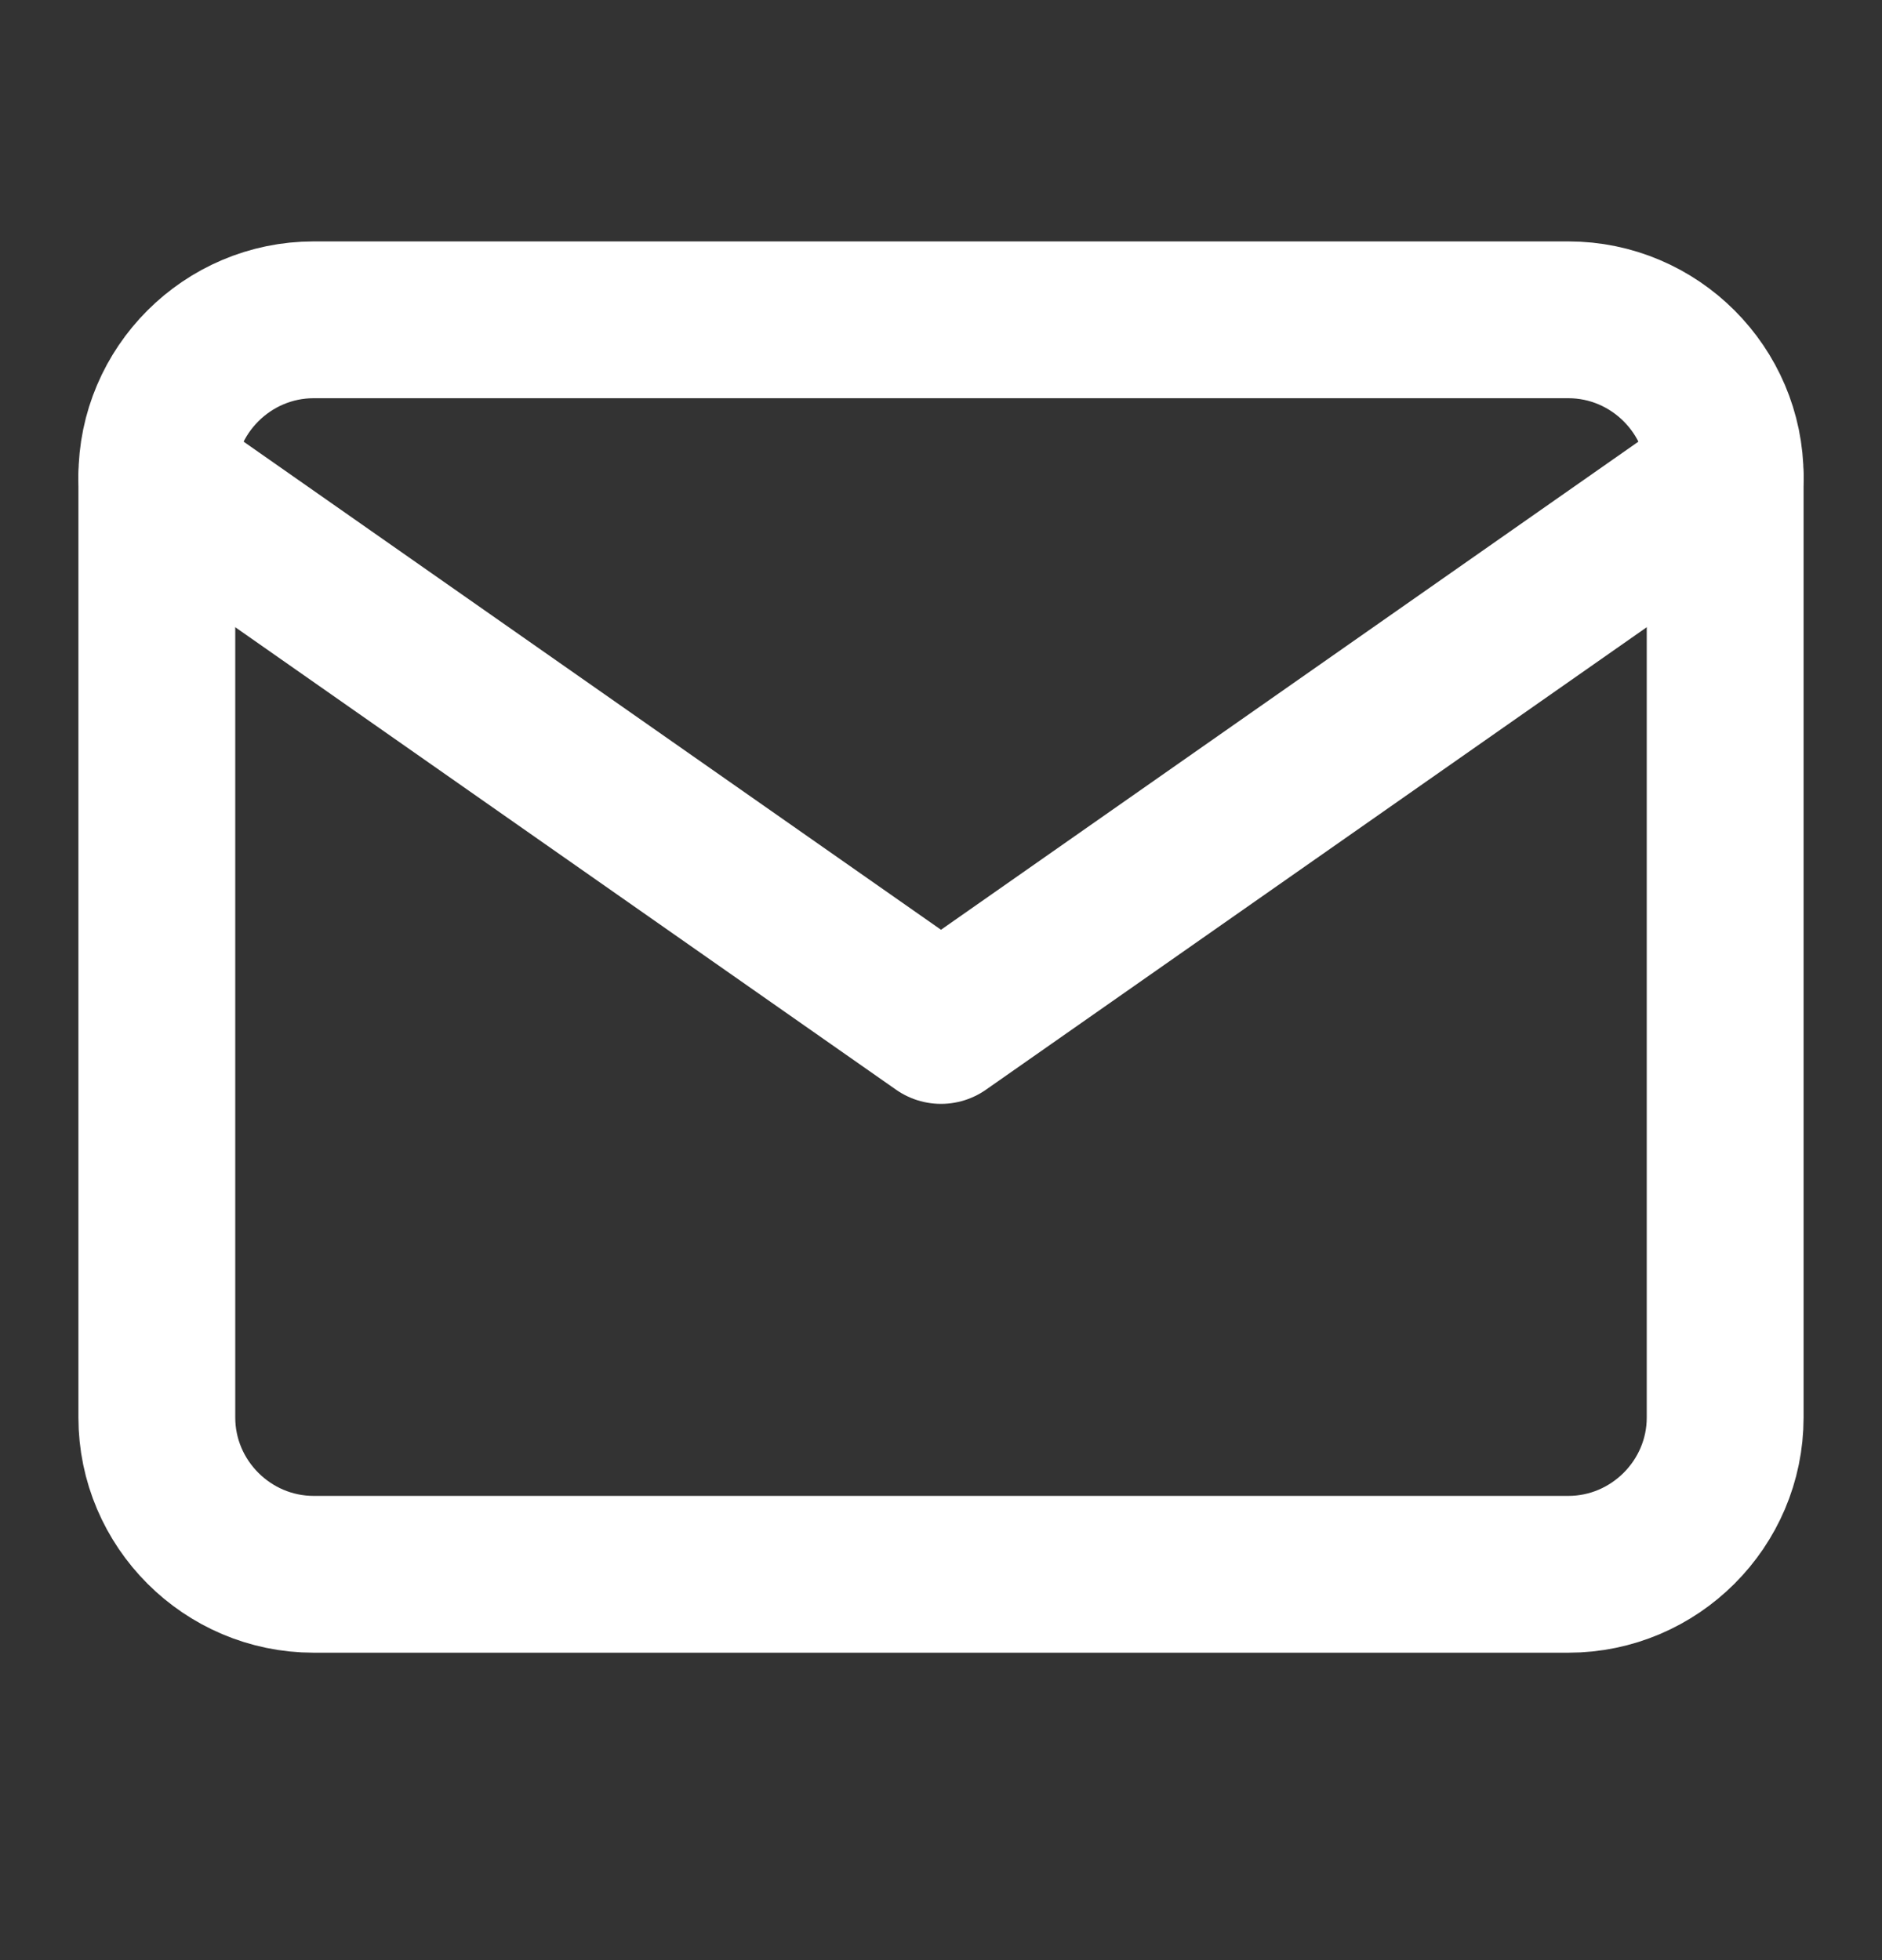
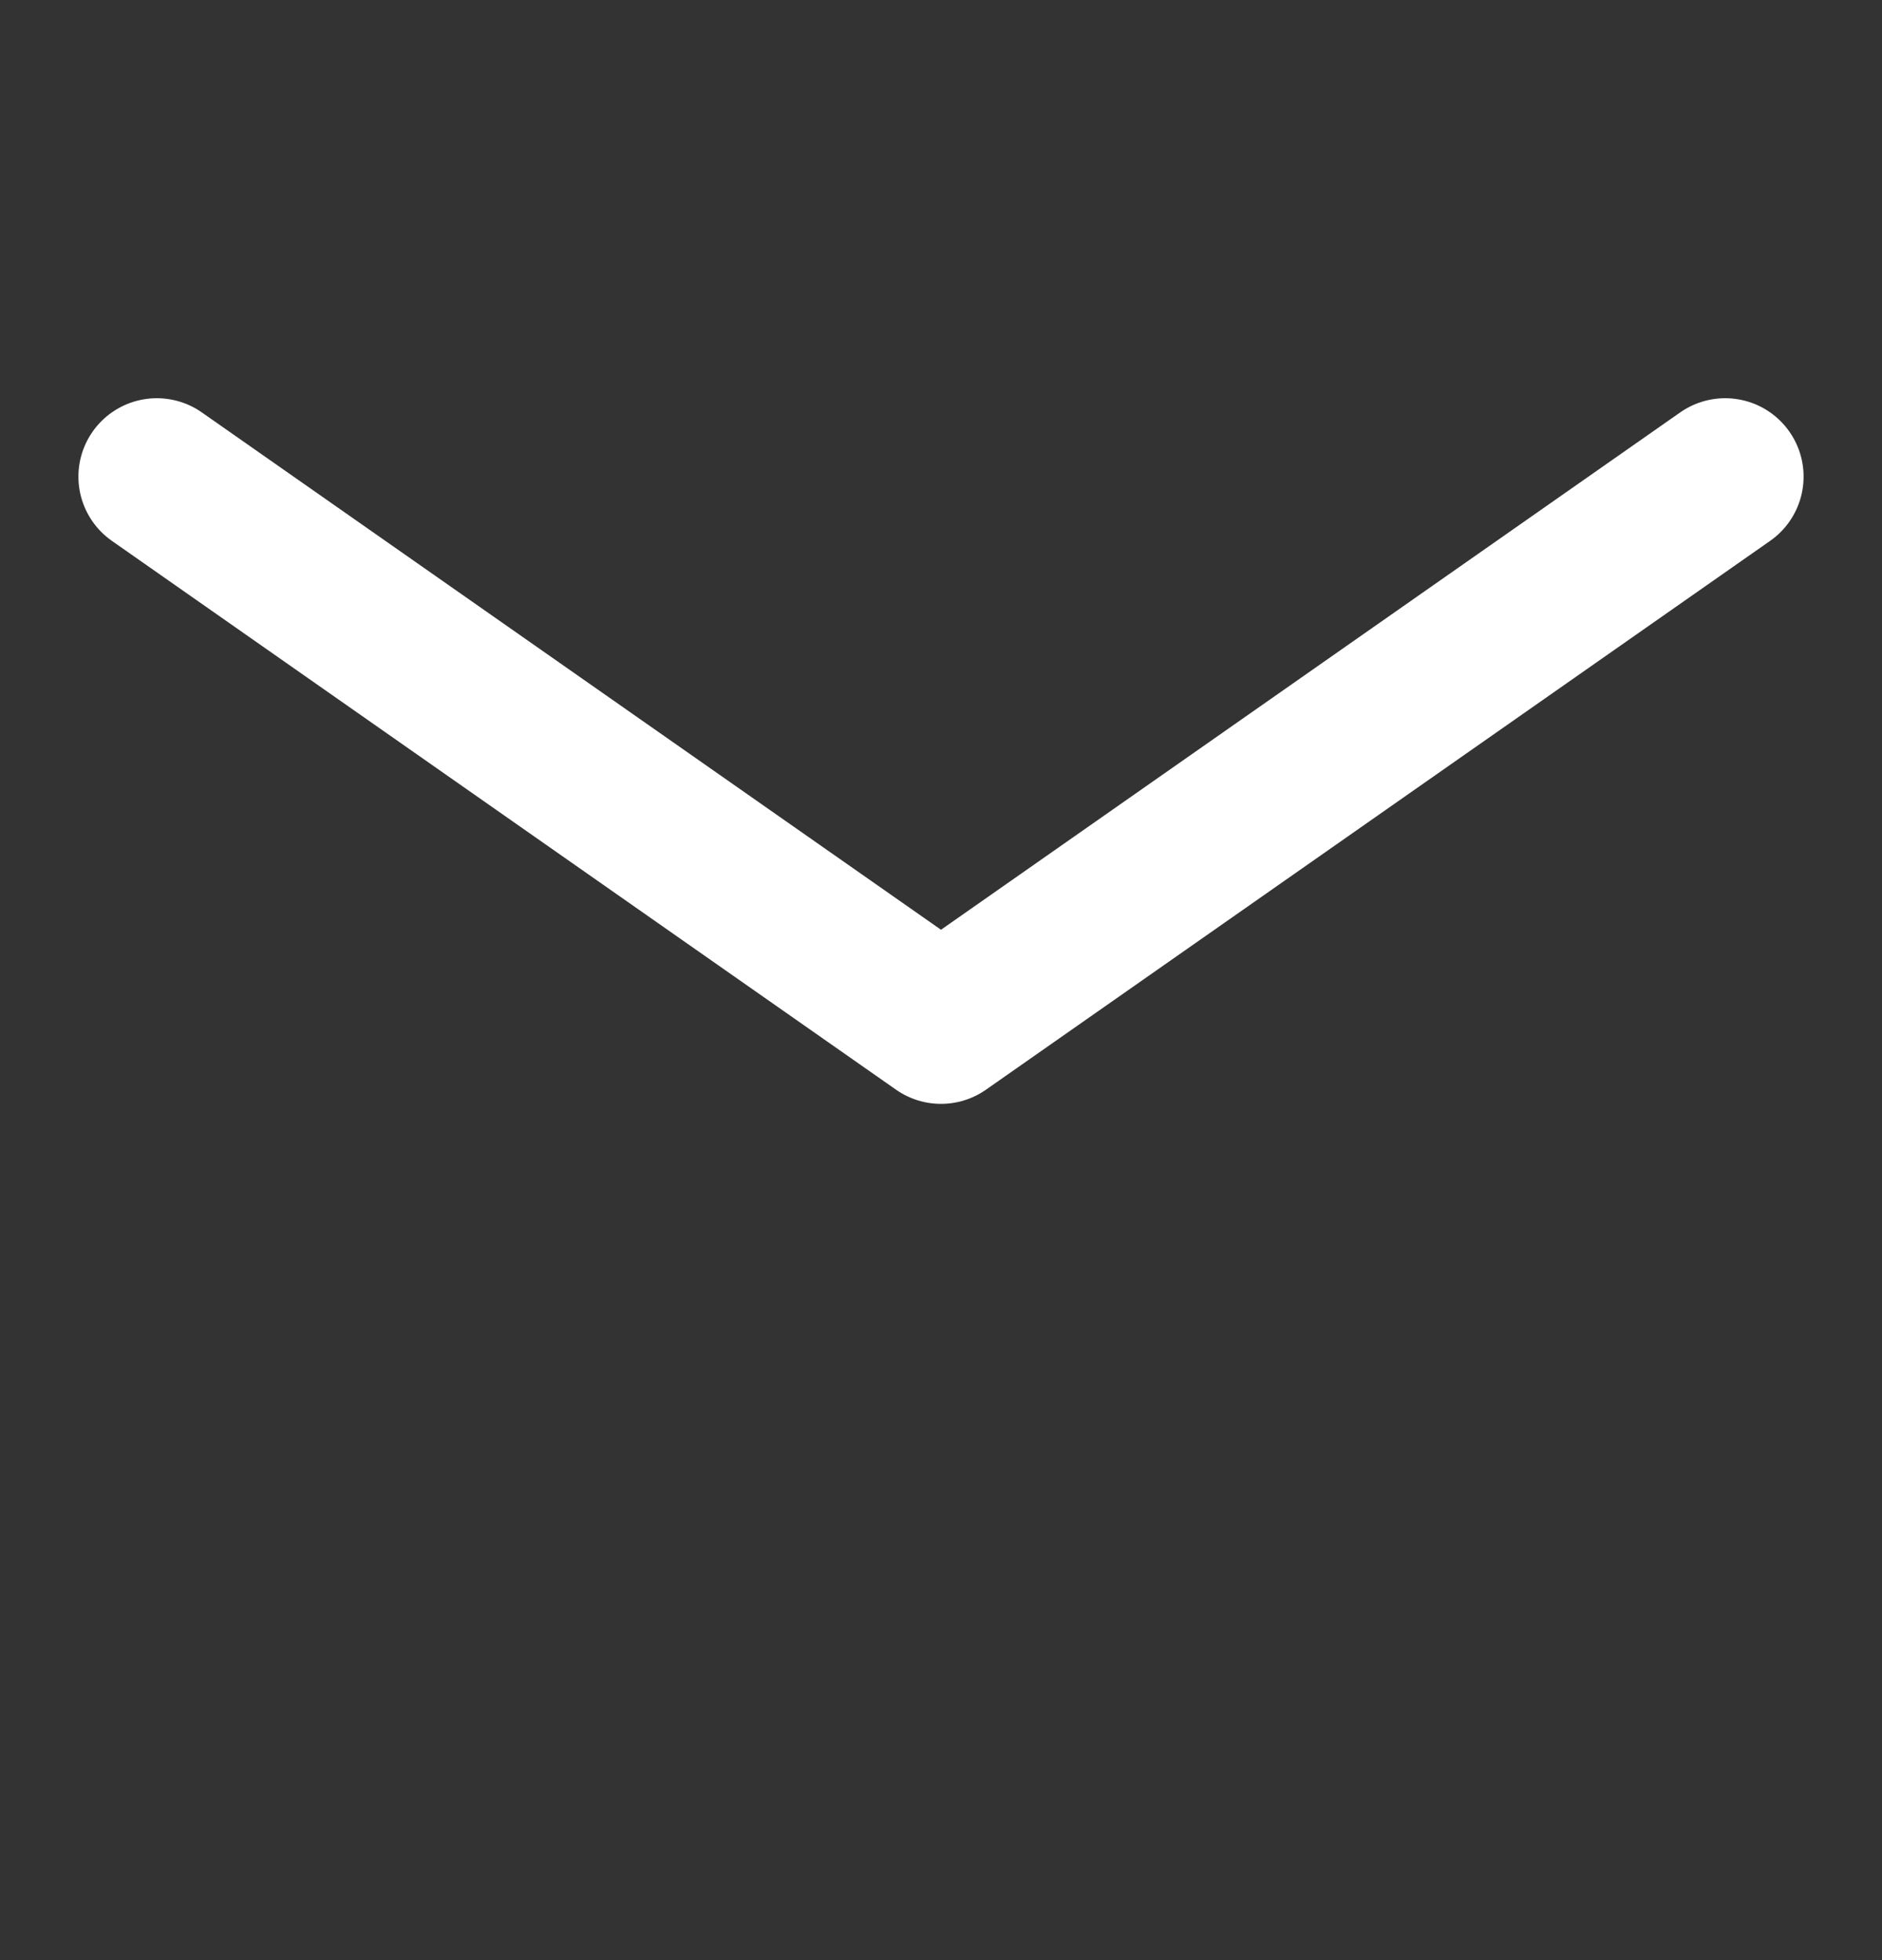
<svg xmlns="http://www.w3.org/2000/svg" width="24" height="25" viewBox="0 0 24 25" fill="none">
  <rect x="0" y="0" width="24" height="25" fill="#333333" stroke="none" />
-   <path d="M4 4.079H20C21.1 4.079 22 4.979 22 6.079V18.079C22 19.179 21.1 20.079 20 20.079H4C2.9 20.079 2 19.179 2 18.079V6.079C2 4.979 2.9 4.079 4 4.079Z" stroke="white" stroke-width="2" stroke-linecap="round" stroke-linejoin="round" />
  <path d="M22 6.079L12 13.079L2 6.079" stroke="white" stroke-width="2" stroke-linecap="round" stroke-linejoin="round" />
</svg>